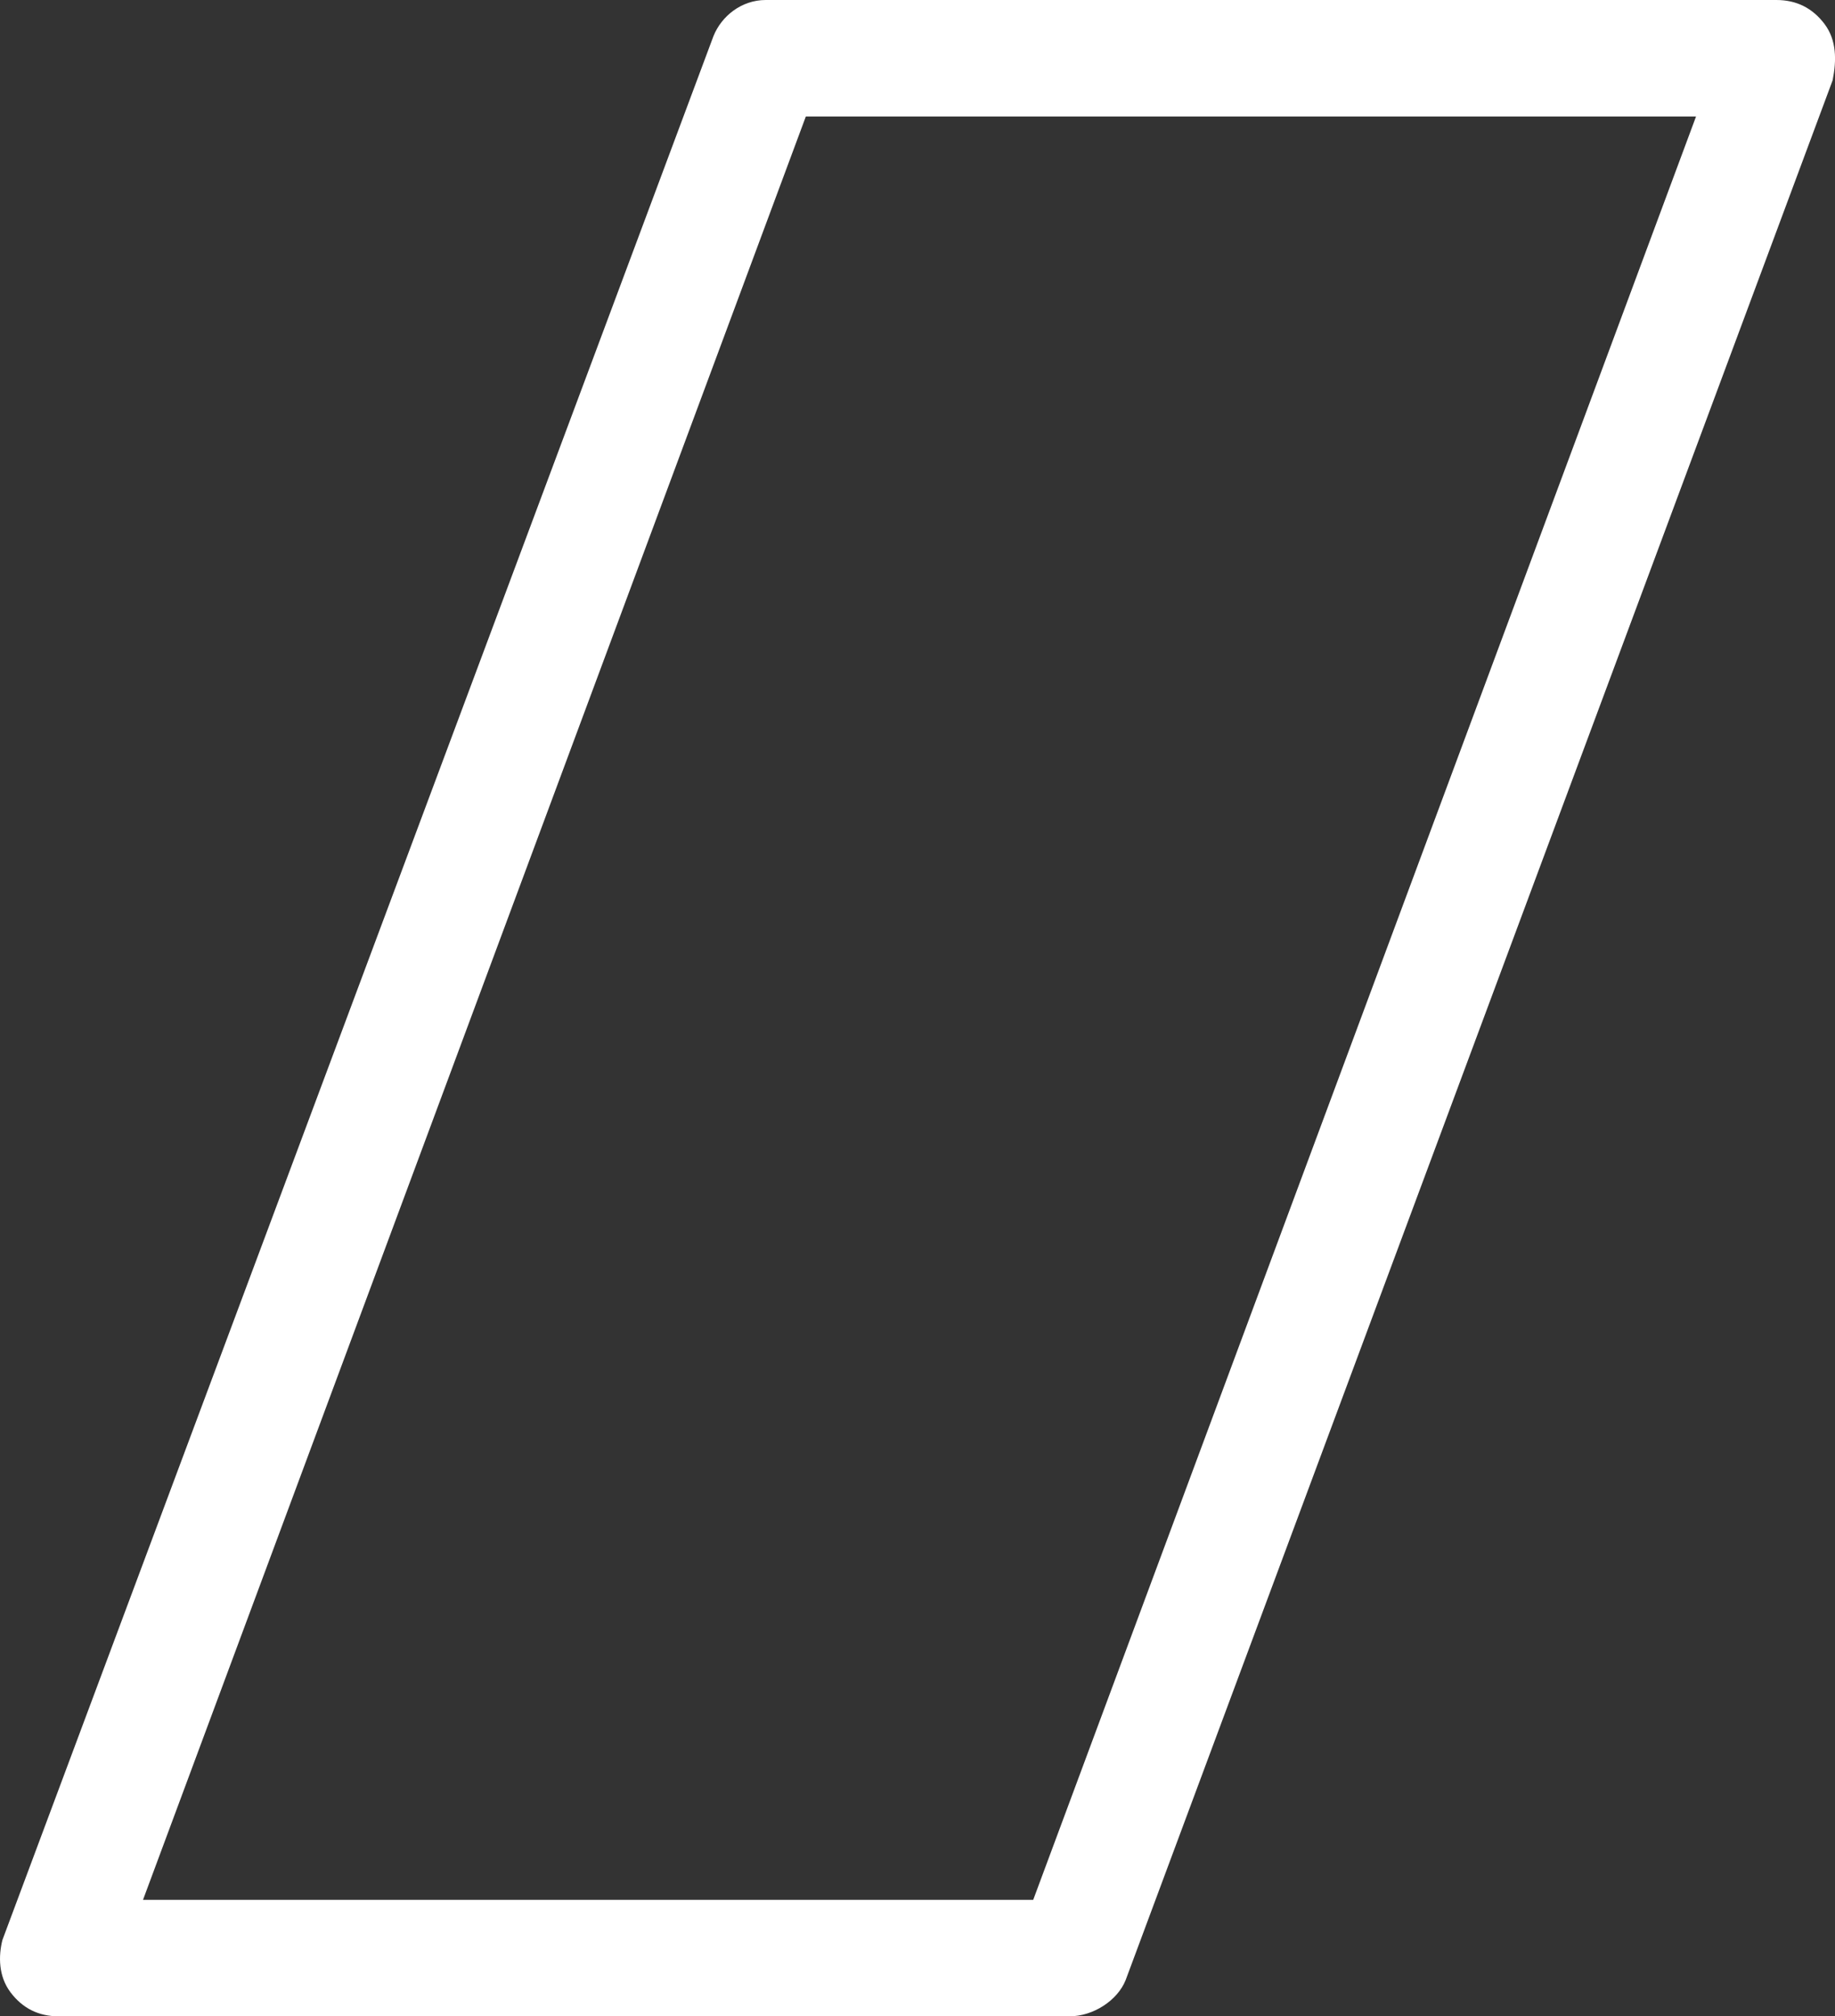
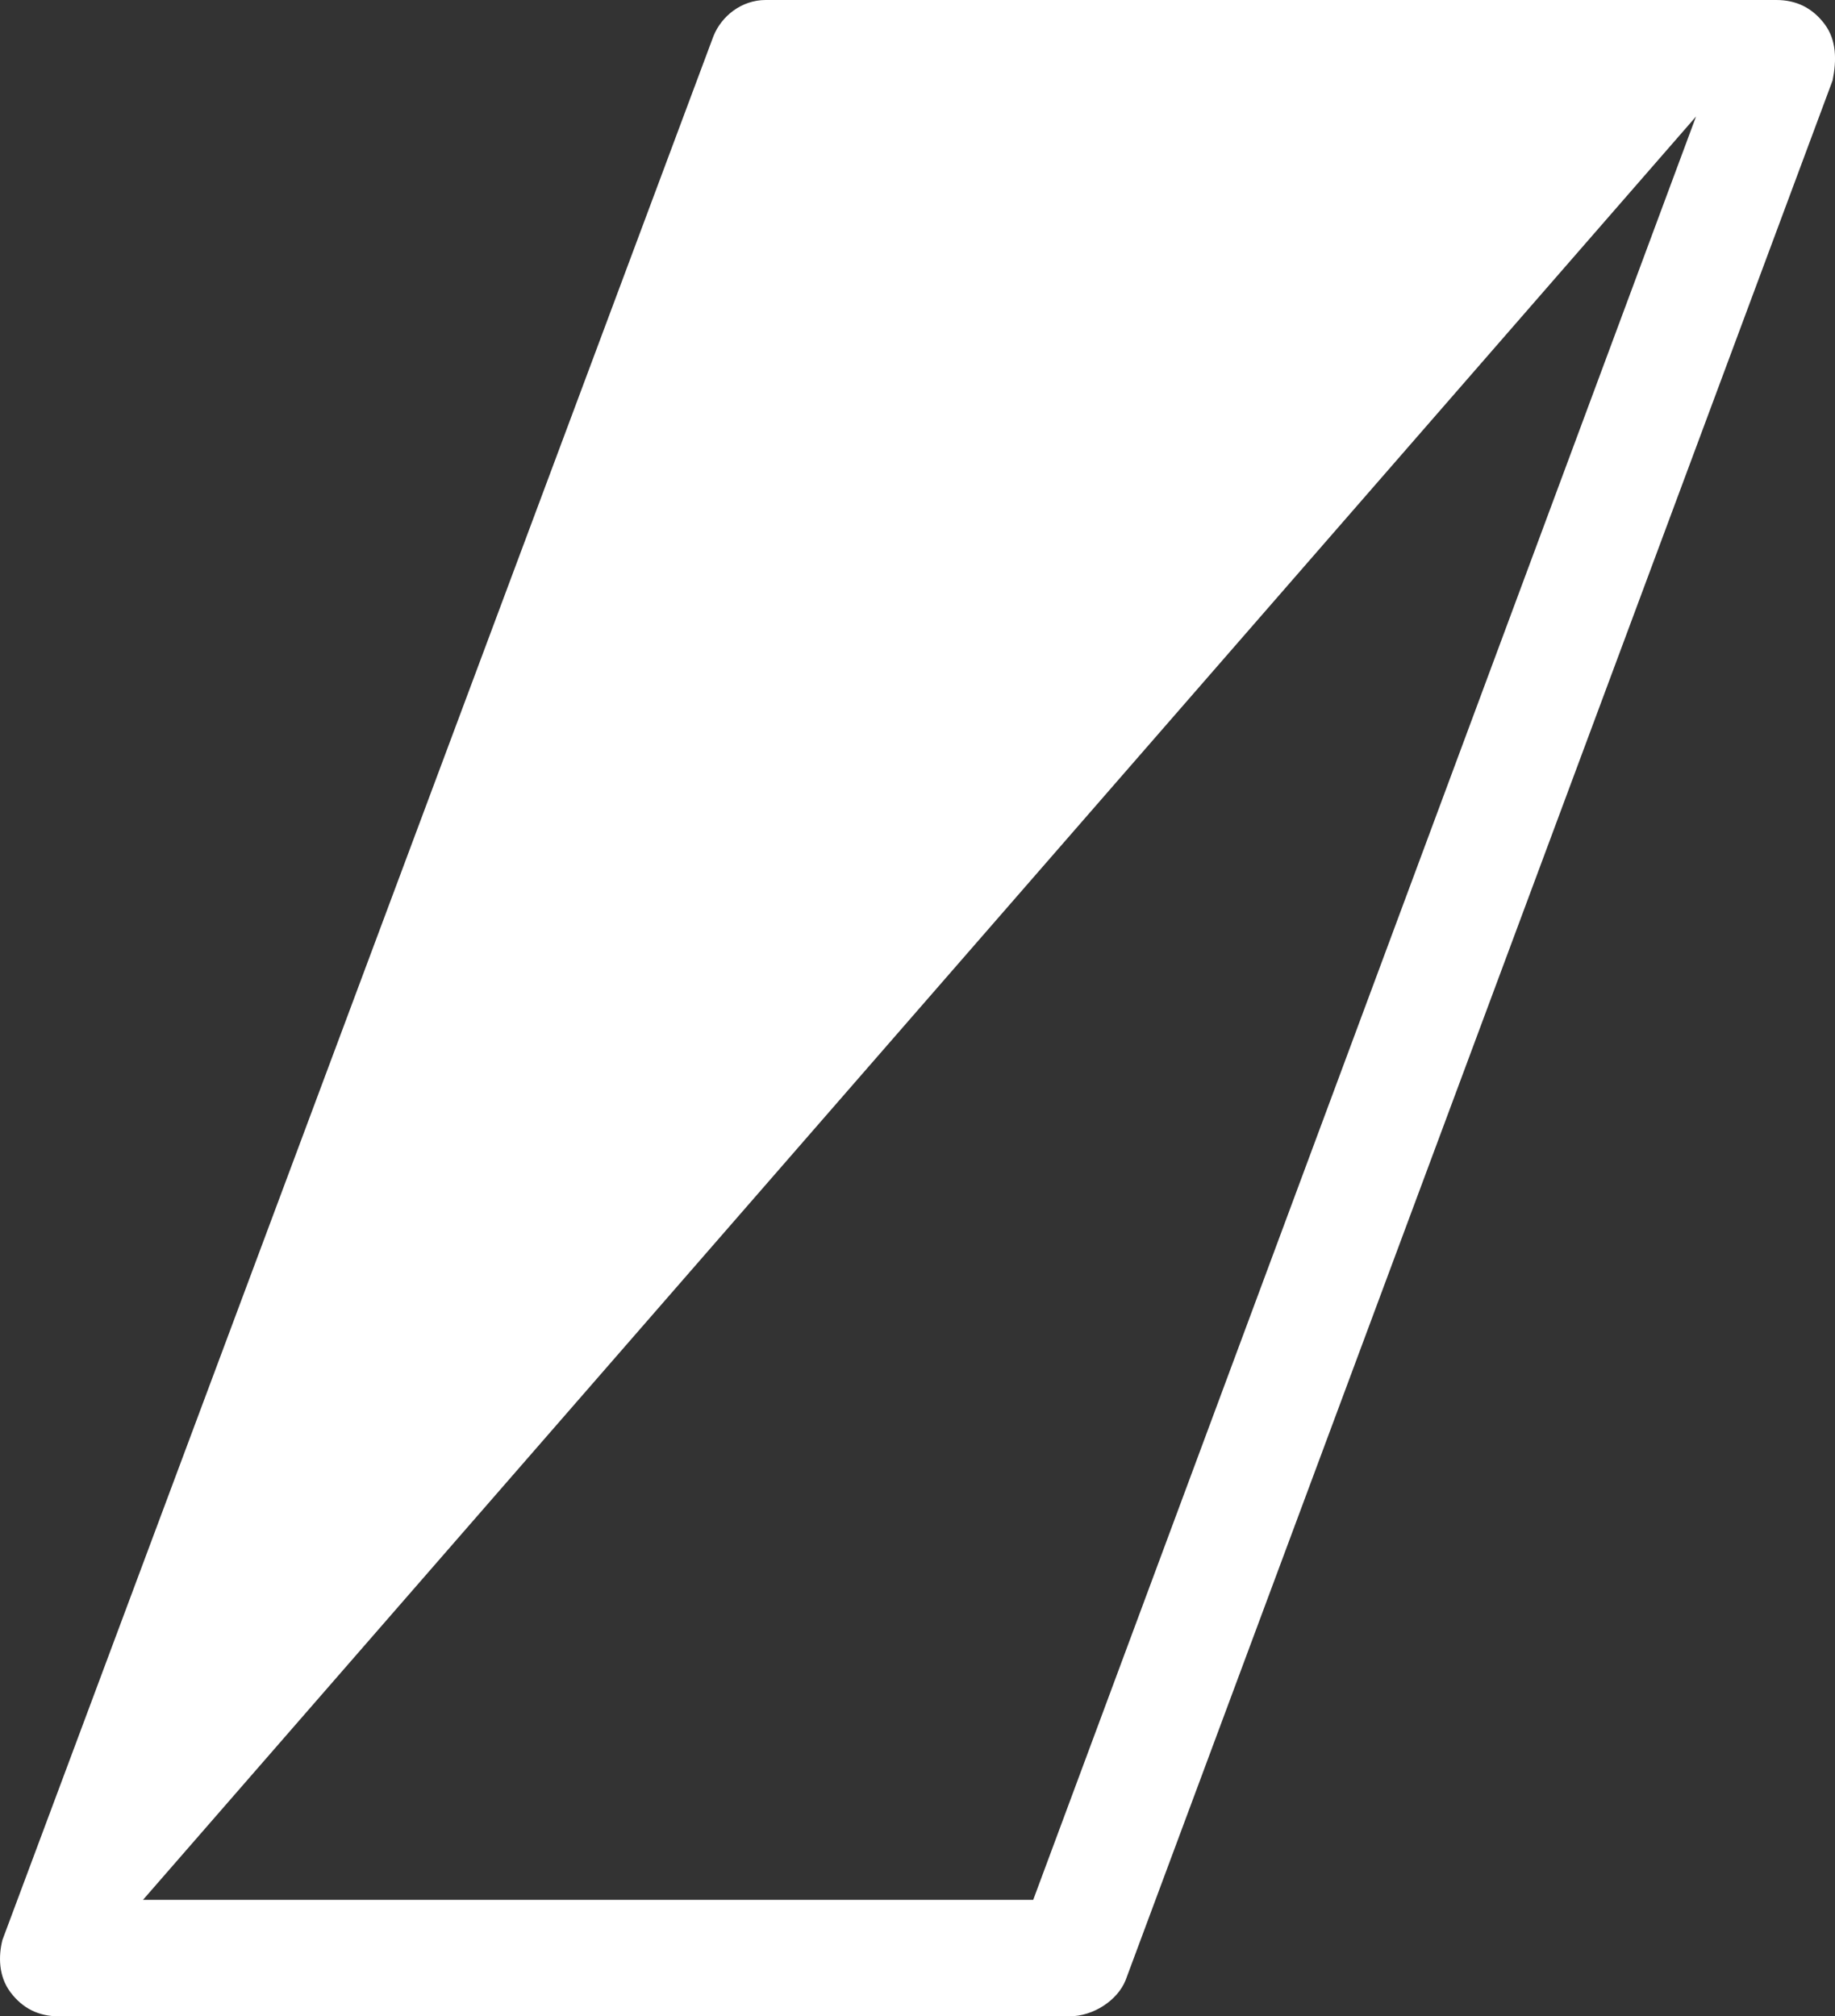
<svg xmlns="http://www.w3.org/2000/svg" version="1.2" baseProfile="tiny" id="Layer_1" x="0px" y="0px" viewBox="0 0 45.679 50.2" xml:space="preserve">
  <rect x="0" y="0" width="45.679" height="50.2" fill="#333333" stroke="none" />
-   <path fill="#FFFFFF" d="M26.62,50.2L26.62,50.2H1.46c-0.5,0-0.9-0.2-1.2-0.6s-0.3-0.9-0.2-1.3l17.7-47.4c0.2-0.5,0.7-0.9,1.3-0.9  l0,0h25.16c0.5,0,0.9,0.2,1.2,0.6c0.3,0.4,0.3,0.9,0.2,1.4l-17.6,47.3C27.82,49.8,27.22,50.2,26.62,50.2z M3.56,47.3h22.16  l16.5-44.4H20.06L3.56,47.3z" />
+   <path fill="#FFFFFF" d="M26.62,50.2L26.62,50.2H1.46c-0.5,0-0.9-0.2-1.2-0.6s-0.3-0.9-0.2-1.3l17.7-47.4c0.2-0.5,0.7-0.9,1.3-0.9  l0,0h25.16c0.5,0,0.9,0.2,1.2,0.6c0.3,0.4,0.3,0.9,0.2,1.4l-17.6,47.3C27.82,49.8,27.22,50.2,26.62,50.2z M3.56,47.3h22.16  l16.5-44.4L3.56,47.3z" />
</svg>